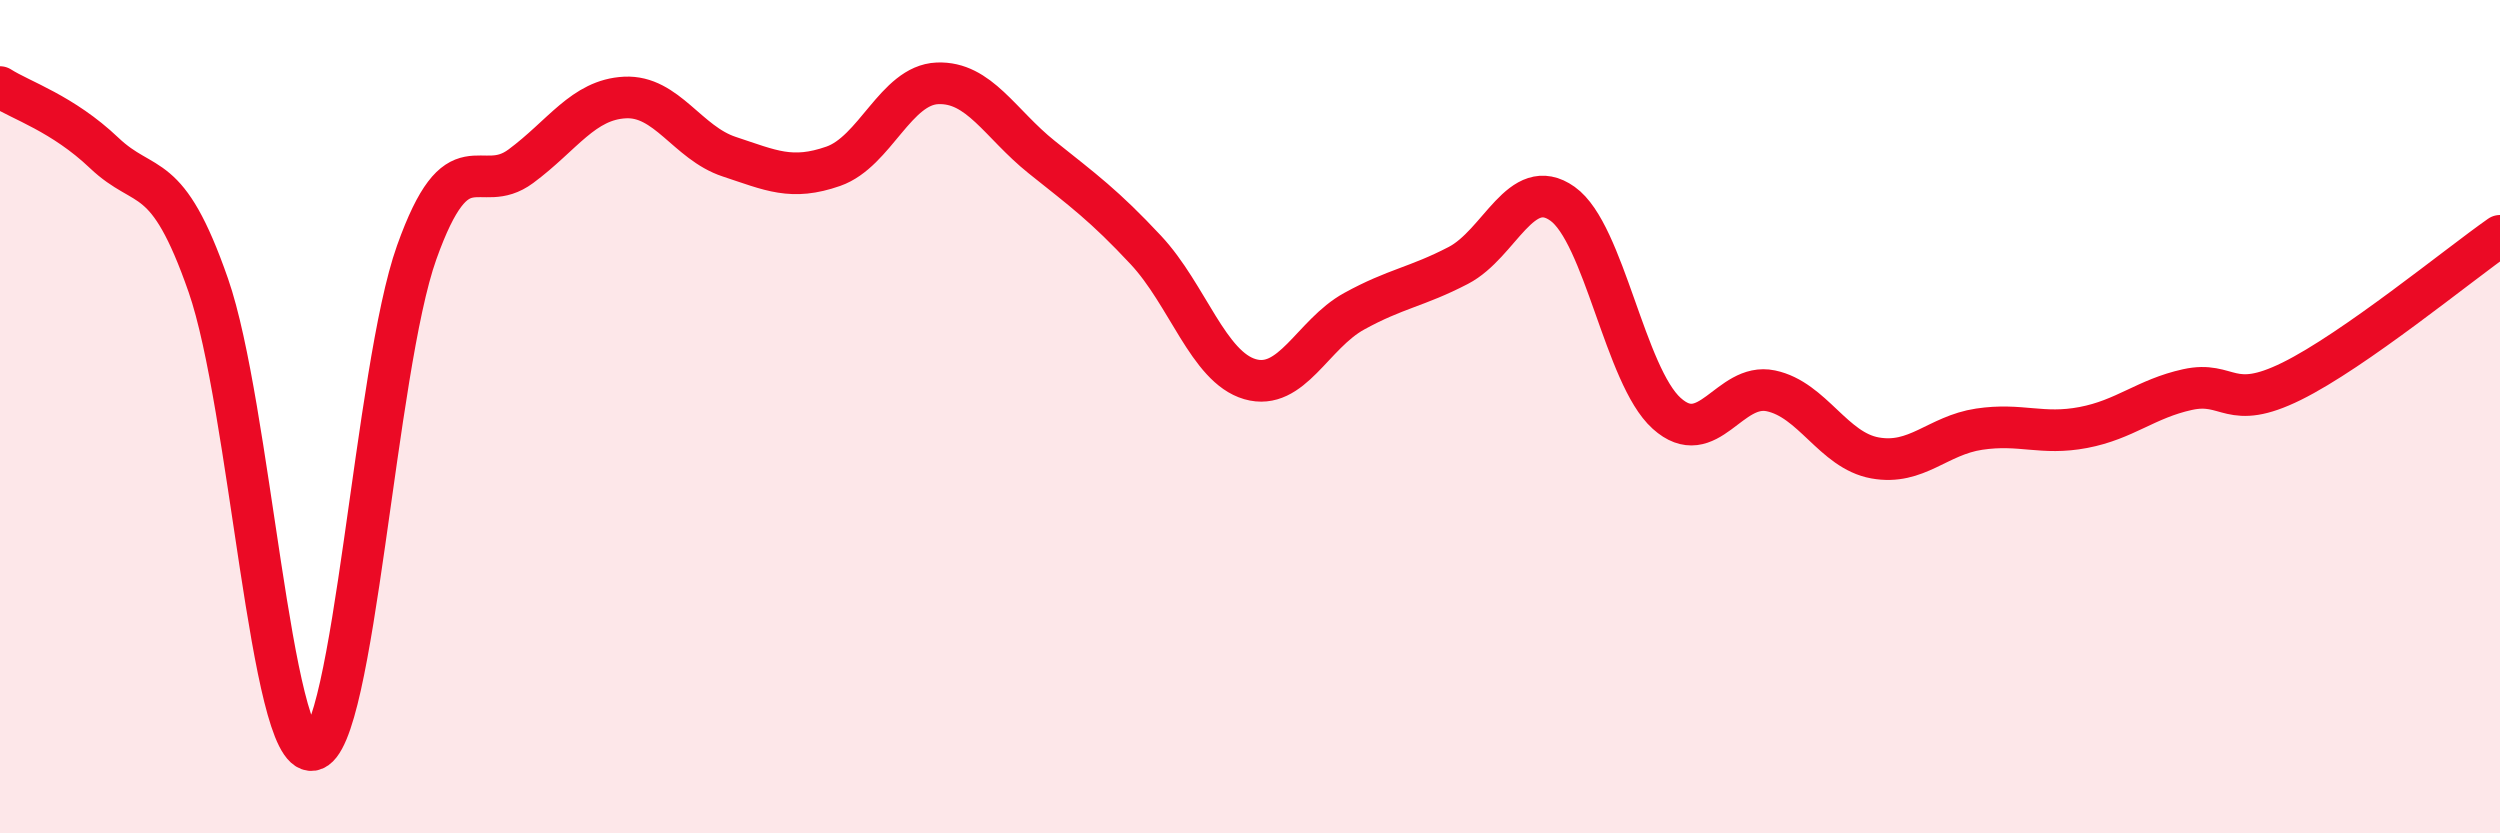
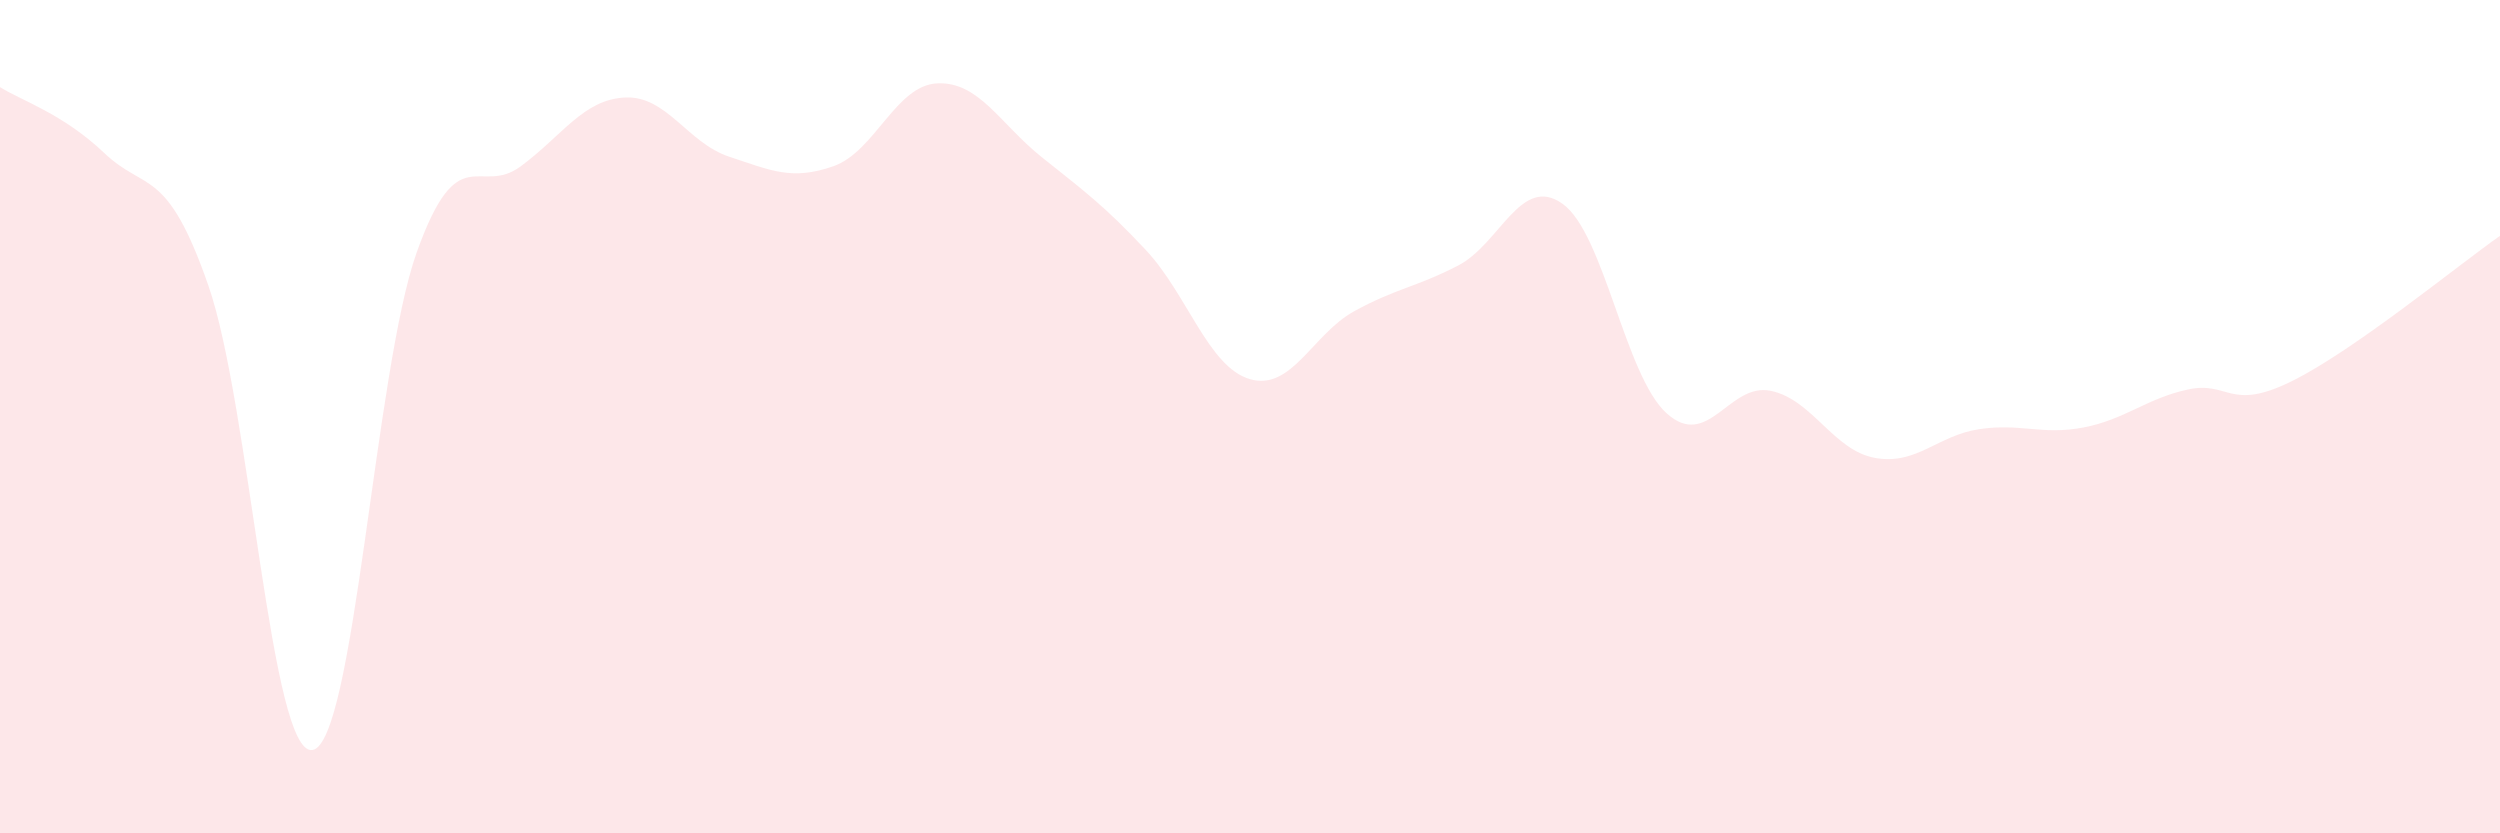
<svg xmlns="http://www.w3.org/2000/svg" width="60" height="20" viewBox="0 0 60 20">
  <path d="M 0,2.09 C 0.5,2.41 1.5,2.72 2.5,3.67 C 3.5,4.62 4,3.98 5,6.85 C 6,9.72 6.5,18.16 7.5,18 C 8.5,17.84 9,8.86 10,6.06 C 11,3.26 11.5,4.73 12.5,3.99 C 13.5,3.25 14,2.39 15,2.34 C 16,2.29 16.5,3.43 17.5,3.76 C 18.5,4.09 19,4.34 20,3.99 C 21,3.64 21.5,2.04 22.5,2 C 23.5,1.96 24,2.97 25,3.77 C 26,4.57 26.5,4.93 27.5,6 C 28.5,7.07 29,8.81 30,9.1 C 31,9.39 31.5,8.02 32.5,7.47 C 33.5,6.92 34,6.89 35,6.37 C 36,5.85 36.5,4.18 37.5,4.89 C 38.5,5.6 39,9.02 40,9.92 C 41,10.82 41.5,9.17 42.5,9.38 C 43.5,9.59 44,10.81 45,10.99 C 46,11.17 46.5,10.45 47.5,10.3 C 48.5,10.15 49,10.45 50,10.26 C 51,10.07 51.5,9.57 52.5,9.35 C 53.5,9.13 53.5,9.89 55,9.15 C 56.5,8.41 59,6.36 60,5.66L60 20L0 20Z" fill="#EB0A25" opacity="0.1" stroke-linecap="round" stroke-linejoin="round" />
-   <path d="M 0,2.09 C 0.5,2.41 1.5,2.72 2.5,3.67 C 3.5,4.62 4,3.98 5,6.85 C 6,9.72 6.5,18.16 7.5,18 C 8.5,17.84 9,8.86 10,6.06 C 11,3.26 11.5,4.73 12.5,3.99 C 13.5,3.25 14,2.39 15,2.34 C 16,2.29 16.5,3.43 17.5,3.76 C 18.5,4.09 19,4.34 20,3.99 C 21,3.64 21.5,2.04 22.5,2 C 23.5,1.96 24,2.97 25,3.77 C 26,4.57 26.5,4.93 27.5,6 C 28.5,7.07 29,8.81 30,9.1 C 31,9.39 31.5,8.02 32.5,7.47 C 33.5,6.92 34,6.89 35,6.37 C 36,5.85 36.5,4.18 37.5,4.89 C 38.5,5.6 39,9.02 40,9.92 C 41,10.82 41.5,9.17 42.5,9.38 C 43.5,9.59 44,10.81 45,10.99 C 46,11.17 46.5,10.45 47.5,10.3 C 48.5,10.15 49,10.45 50,10.26 C 51,10.07 51.5,9.57 52.5,9.35 C 53.5,9.13 53.5,9.89 55,9.15 C 56.5,8.41 59,6.36 60,5.66" stroke="#EB0A25" stroke-width="1" fill="none" stroke-linecap="round" stroke-linejoin="round" />
</svg>